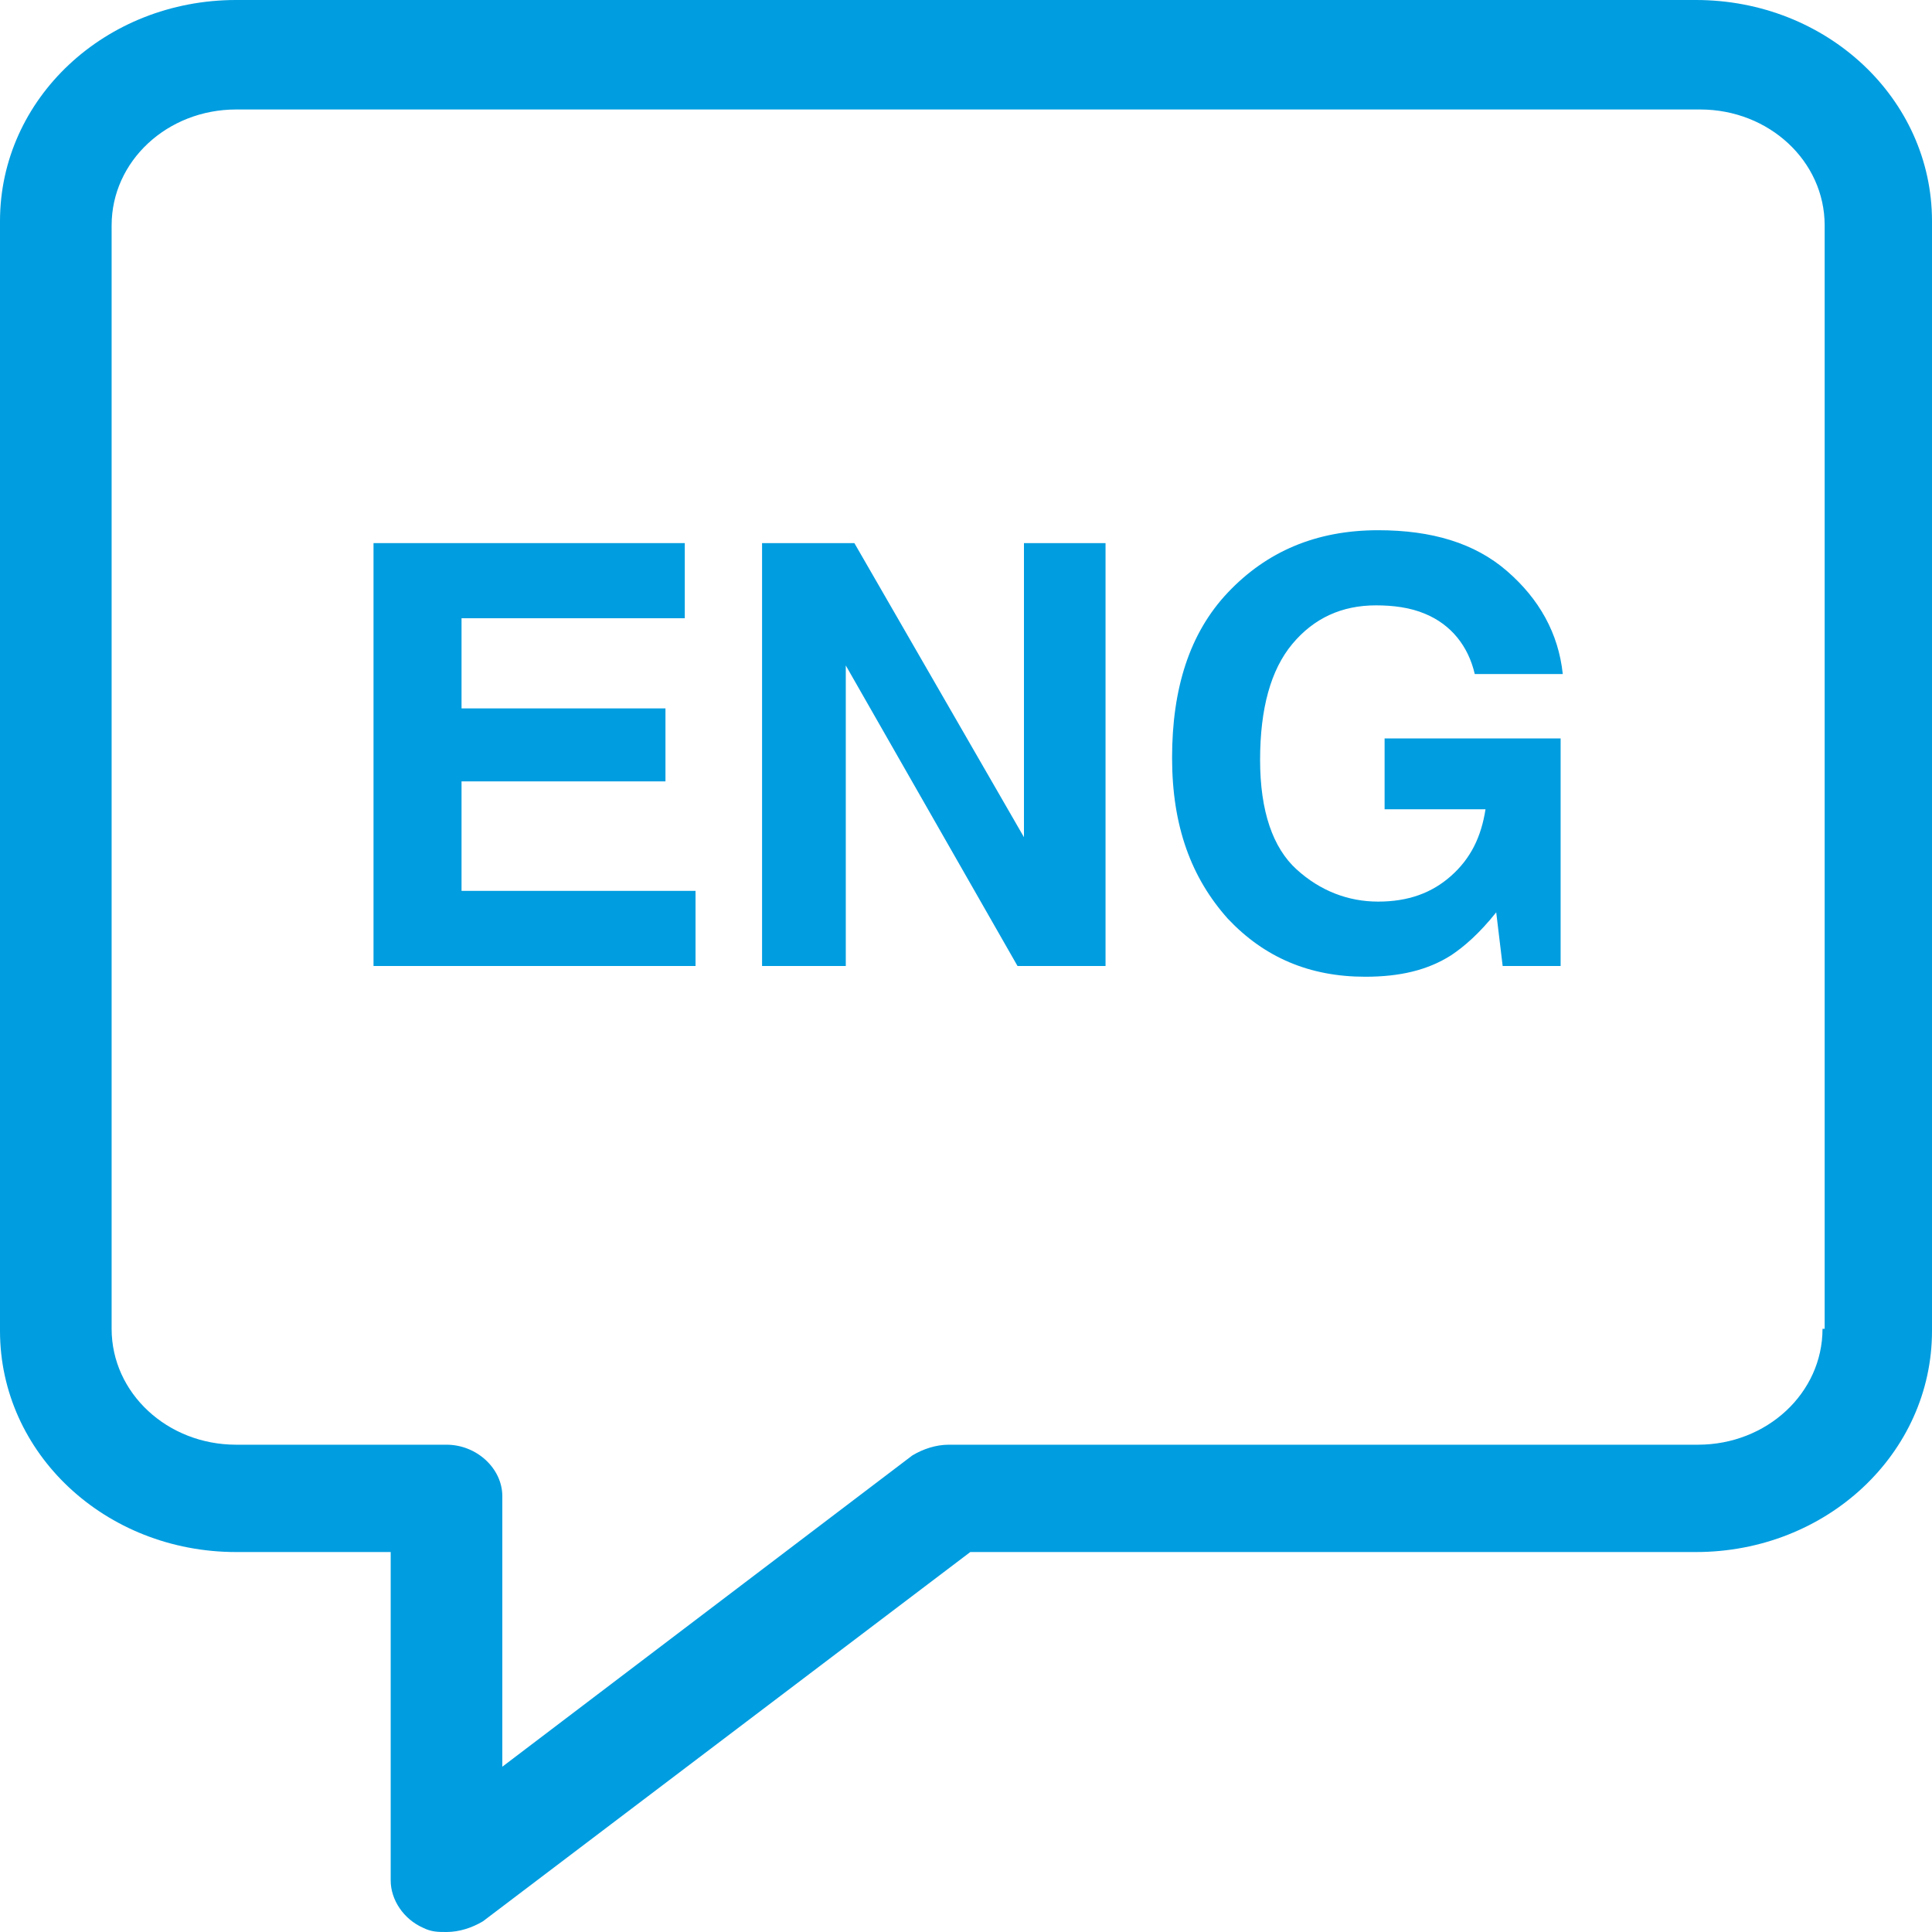
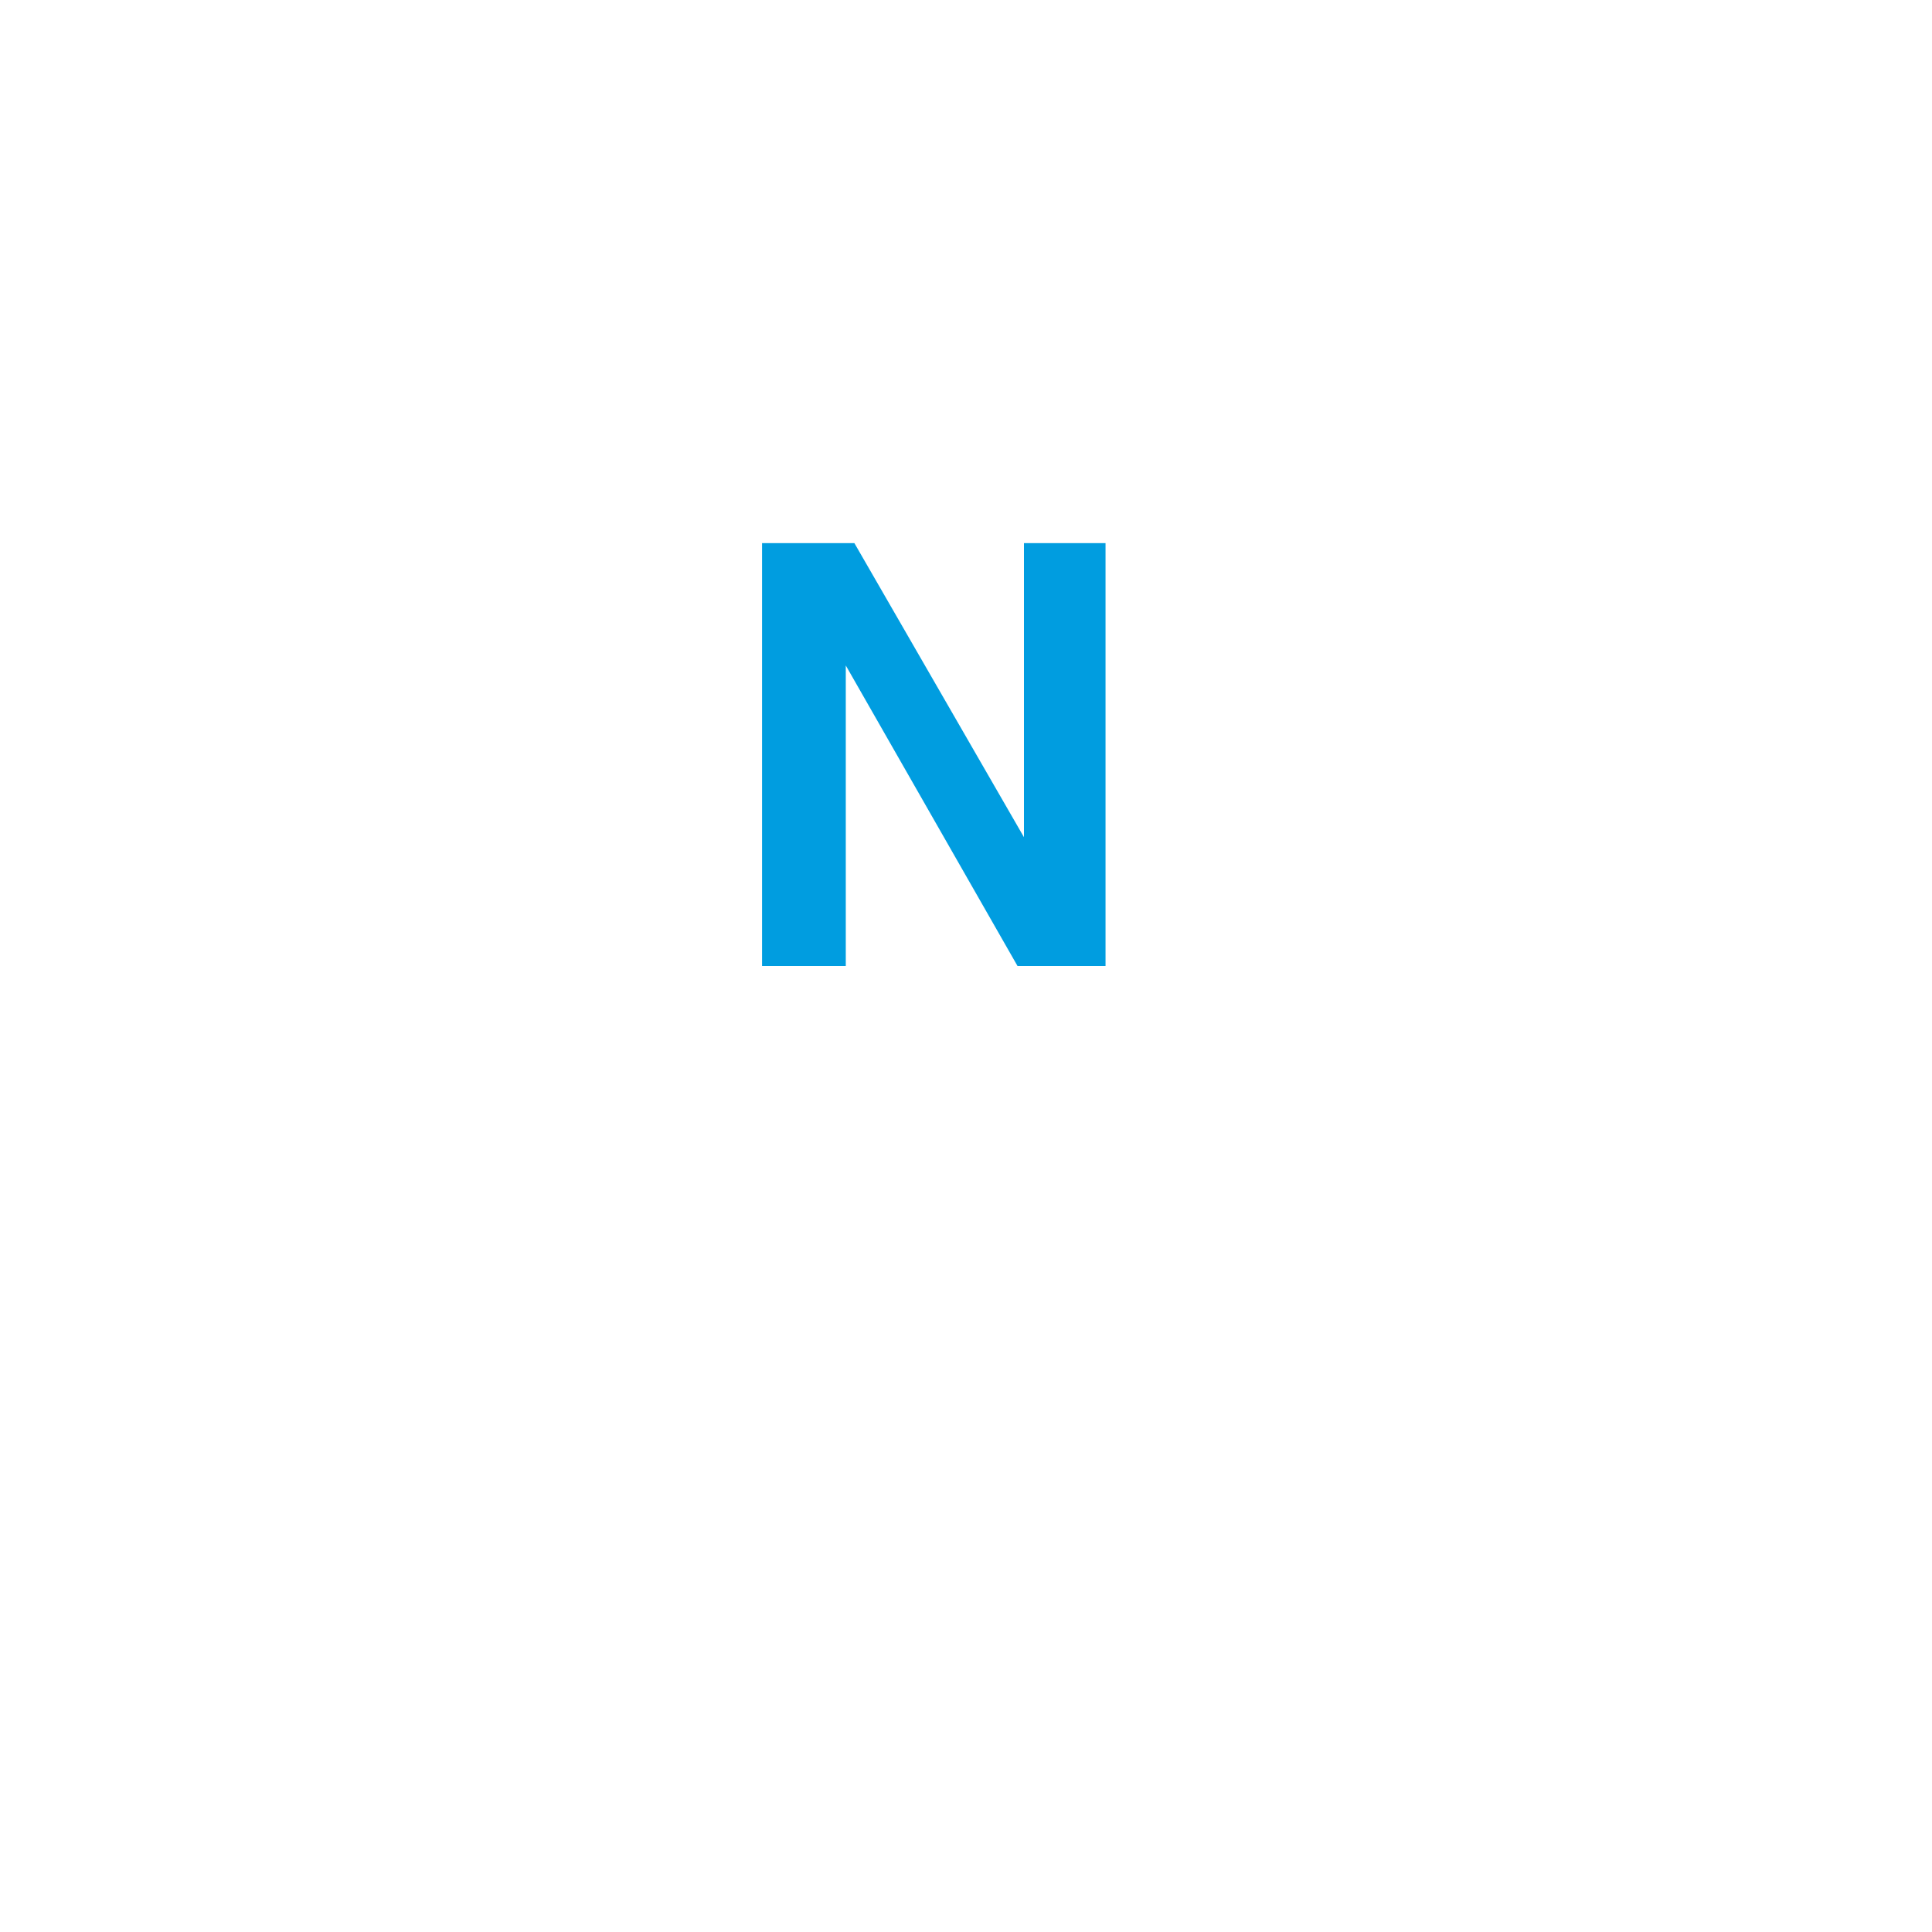
<svg xmlns="http://www.w3.org/2000/svg" width="1000" viewBox="0 0 750 750" height="1000" preserveAspectRatio="xMidYMid meet">
-   <path fill="#009de0" d="M 658.332 0 L 91.668 0 C 40.832 0 0 38.332 0 85.832 L 0 516.668 C 0 564.168 40.832 602.5 91.668 602.5 L 151.668 602.5 L 151.668 730 C 151.668 737.5 156.668 745 164.168 748.332 C 167.5 750 170 750 173.332 750 C 178.332 750 183.332 748.332 187.5 745.832 L 376.668 602.5 L 658.332 602.5 C 709.168 602.5 750 564.168 750 516.668 L 750 85.832 C 750 38.332 709.168 0 658.332 0 Z M 707.5 515.832 C 707.5 540.832 685.832 560.832 659.168 560.832 L 368.332 560.832 C 363.332 560.832 358.332 562.5 354.168 565 L 195 685.832 L 195 580.832 C 195 570 185 560.832 173.332 560.832 L 91.668 560.832 C 65 560.832 43.332 540.832 43.332 515.832 L 43.332 87.5 C 43.332 62.5 65 42.5 91.668 42.5 L 660 42.5 C 686.668 42.5 708.332 62.5 708.332 87.5 L 708.332 515.832 Z M 707.5 515.832 " fill-opacity="1" fill-rule="nonzero" />
-   <path fill="#009de0" d="M 179.168 303.332 L 258.332 303.332 L 258.332 275 L 179.168 275 L 179.168 240 L 265.832 240 L 265.832 210.832 L 145 210.832 L 145 375 L 270 375 L 270 345.832 L 179.168 345.832 Z M 179.168 303.332 " fill-opacity="1" fill-rule="nonzero" />
  <path fill="#009de0" d="M 397.5 325 L 331.668 210.832 L 295.832 210.832 L 295.832 375 L 328.332 375 L 328.332 258.332 L 395 375 L 429.168 375 L 429.168 210.832 L 397.5 210.832 Z M 397.5 325 " fill-opacity="1" fill-rule="nonzero" />
-   <path fill="#009de0" d="M 538.332 314.168 L 576.668 314.168 C 575 325 570.832 333.332 563.332 340 C 555.832 346.668 546.668 350 535 350 C 523.332 350 512.5 345.832 503.332 337.5 C 494.168 329.168 489.168 315 489.168 295 C 489.168 275 493.332 260 501.668 250 C 510 240 520.832 235 534.168 235 C 540.832 235 547.5 235.832 553.332 238.332 C 563.332 242.5 570 250.832 572.5 261.668 L 606.668 261.668 C 605 245.832 597.5 232.5 585 221.668 C 572.5 210.832 555.832 205.832 535 205.832 C 510.832 205.832 491.668 214.168 476.668 230 C 461.668 245.832 455 267.5 455 294.168 C 455 320.832 462.5 340.832 476.668 356.668 C 490.832 371.668 508.332 379.168 530 379.168 C 543.332 379.168 554.168 376.668 563.332 370.832 C 568.332 367.5 574.168 362.5 580.832 354.168 L 583.332 375 L 605.832 375 L 605.832 286.668 L 537.5 286.668 L 537.5 314.168 Z M 538.332 314.168 " fill-opacity="1" fill-rule="nonzero" />
</svg>